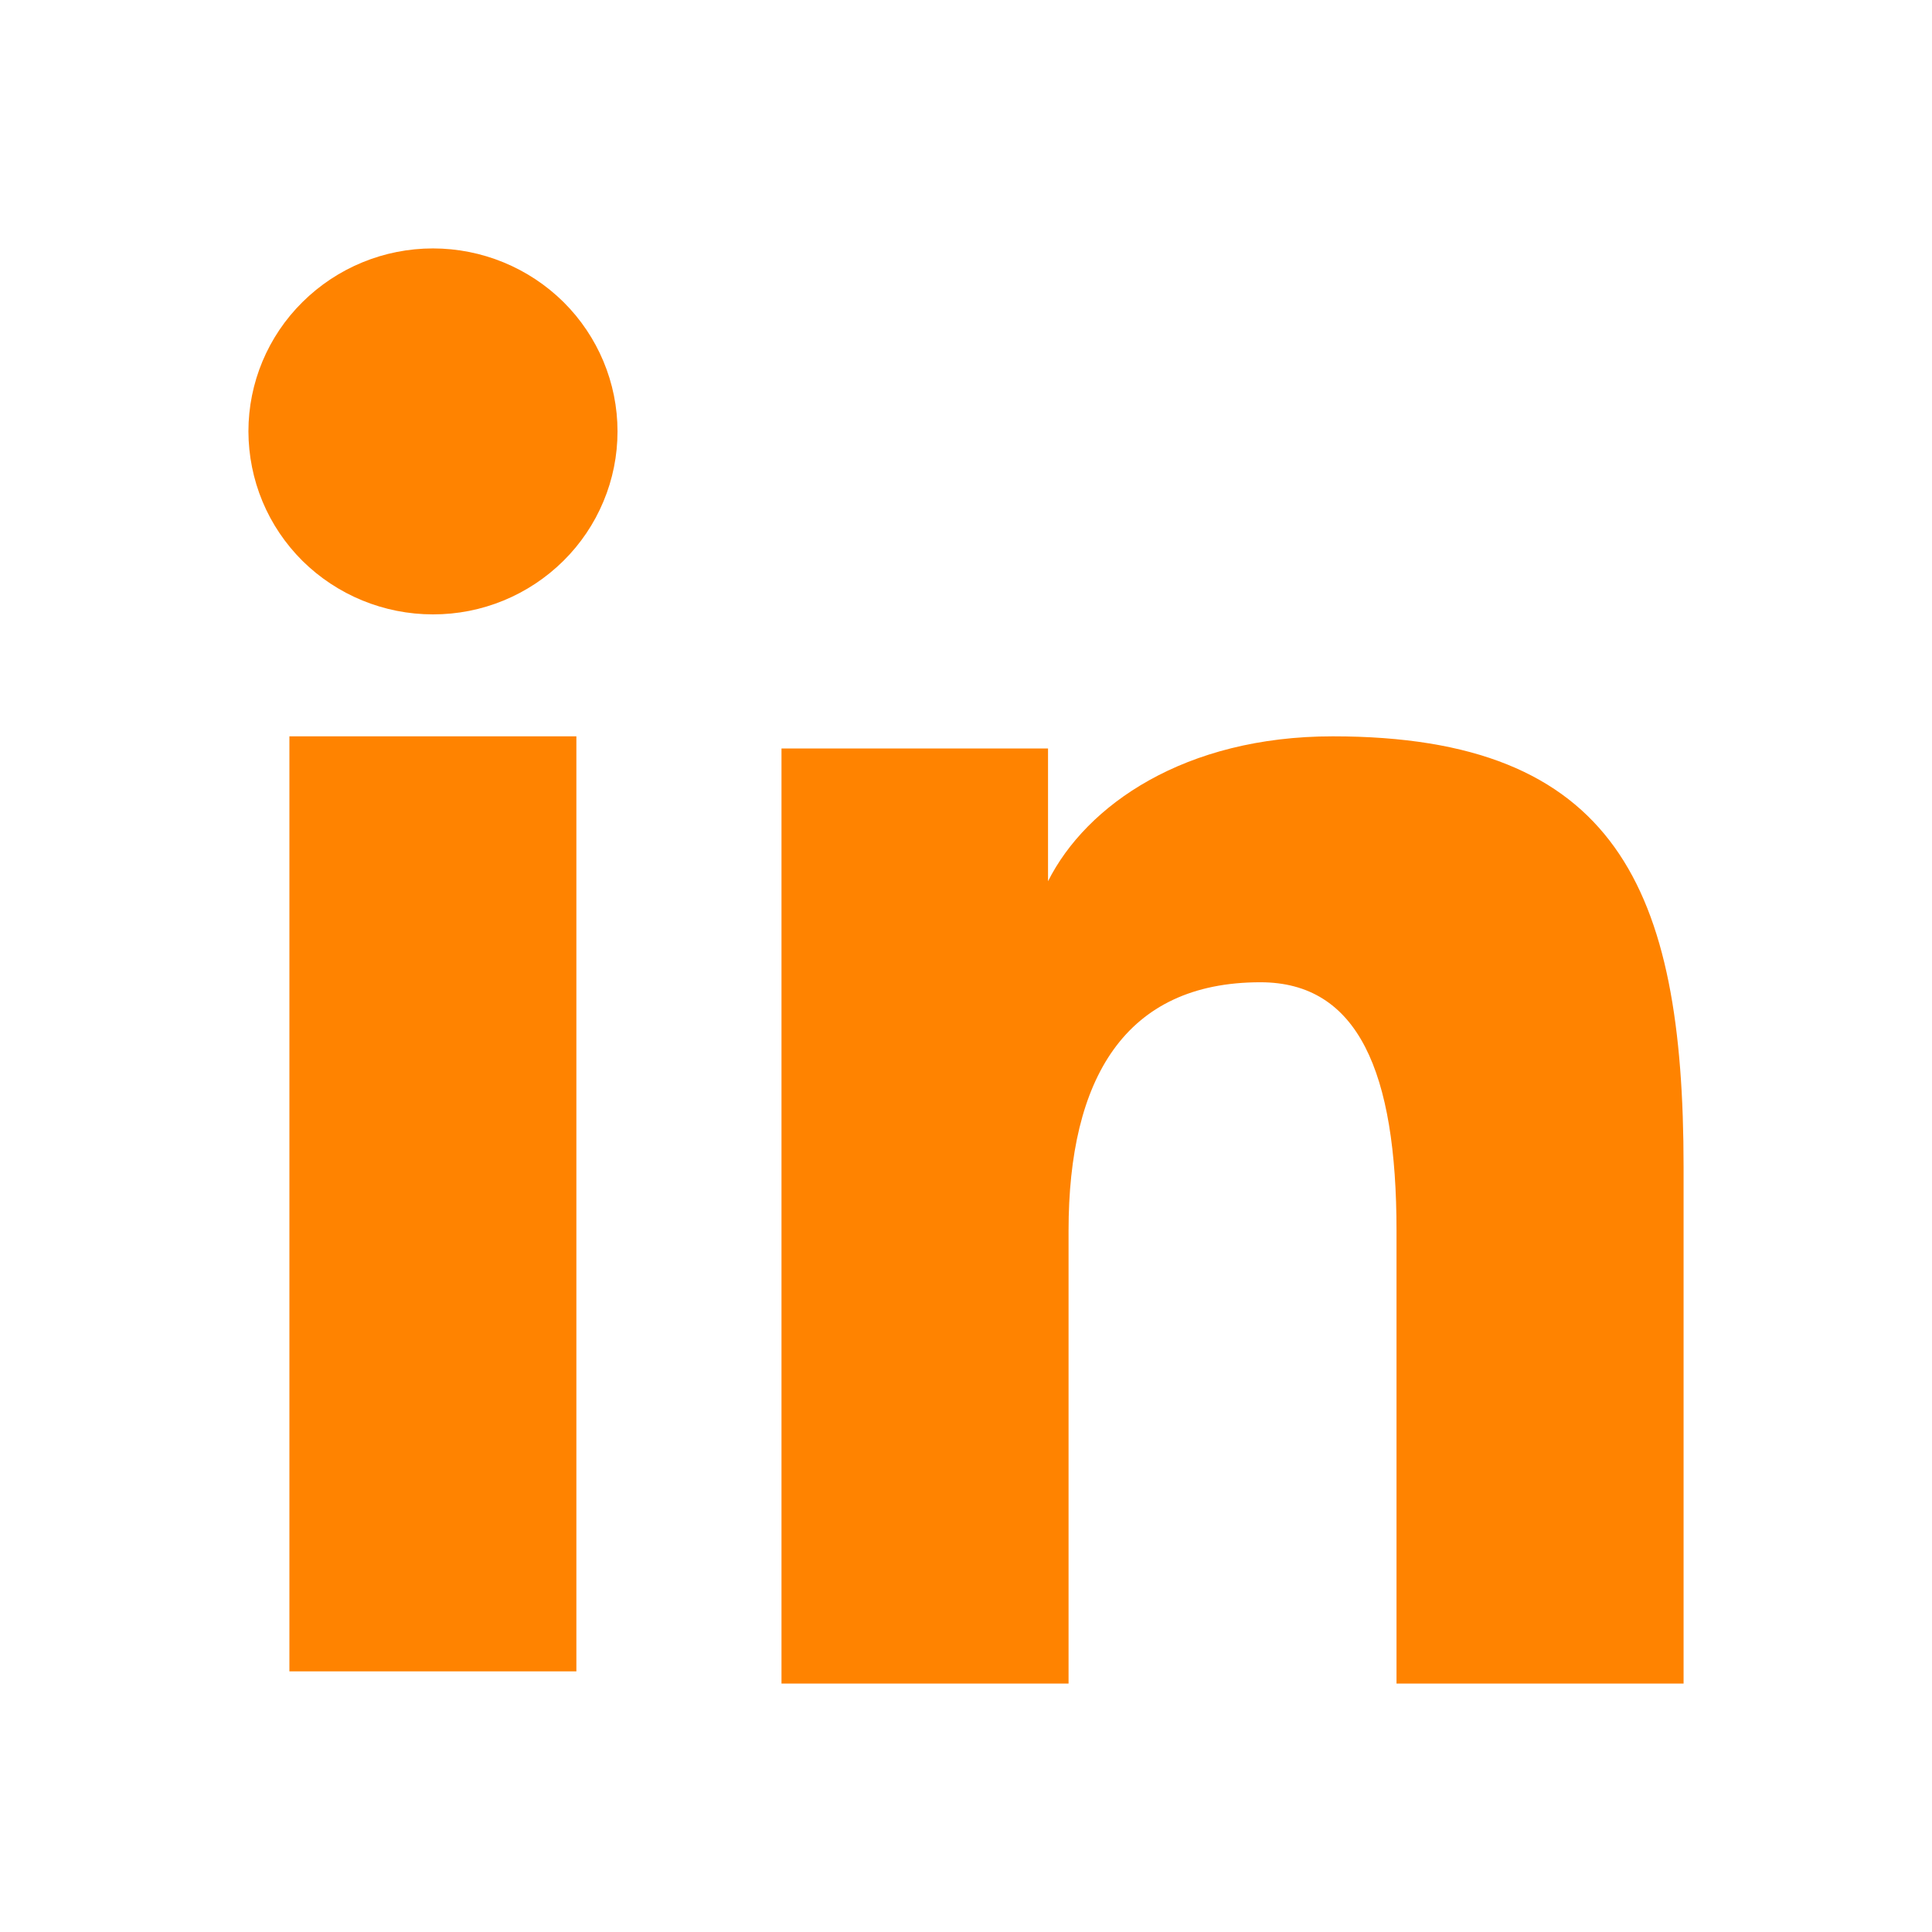
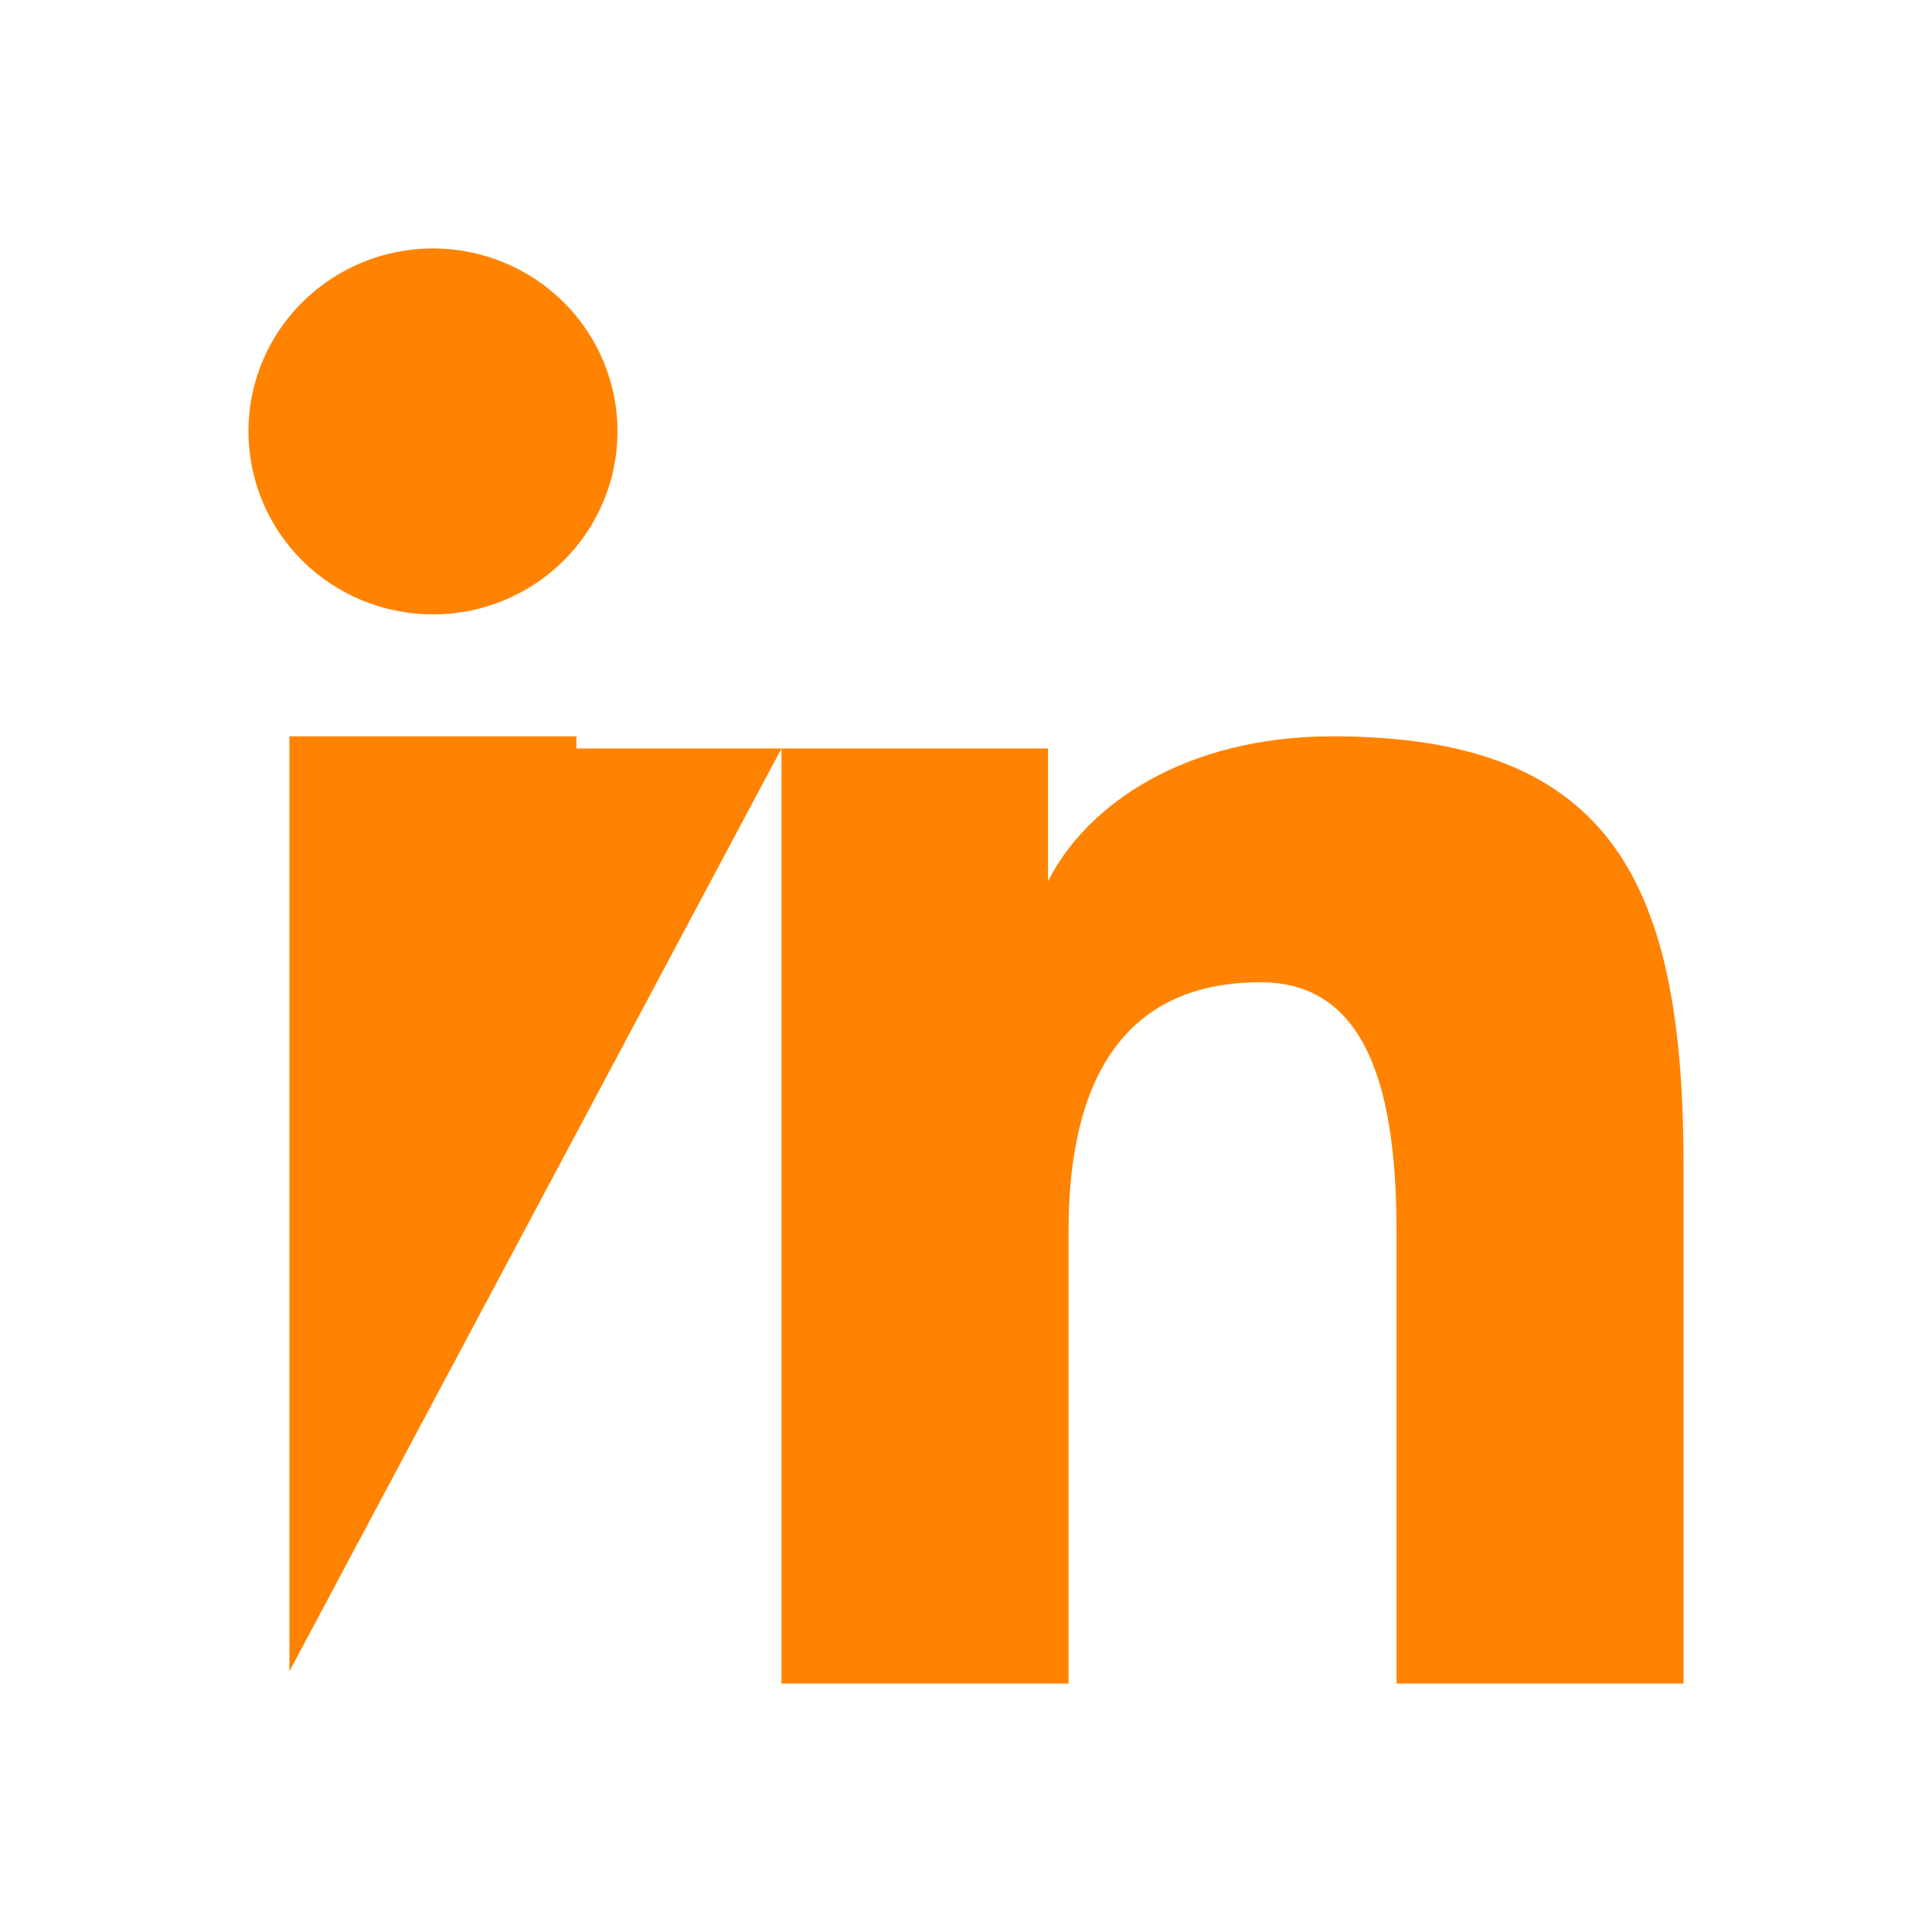
<svg xmlns="http://www.w3.org/2000/svg" width="24" height="24" viewBox="0 0 24 24" fill="none">
-   <path fill-rule="evenodd" clip-rule="evenodd" d="M9.708 9.298H13.019V10.947C13.496 9.999 14.719 9.147 16.556 9.147C20.078 9.147 20.914 11.035 20.914 14.498V20.914H17.348V15.287C17.348 13.315 16.871 12.202 15.657 12.202C13.973 12.202 13.274 13.401 13.274 15.287V20.914H9.708V9.298ZM3.595 20.762H7.16V9.147H3.595V20.762ZM7.671 5.359C7.671 5.658 7.612 5.954 7.496 6.23C7.381 6.506 7.212 6.756 7 6.966C6.568 7.394 5.985 7.634 5.377 7.632C4.771 7.632 4.188 7.393 3.757 6.967C3.545 6.756 3.376 6.506 3.261 6.23C3.146 5.954 3.087 5.658 3.086 5.359C3.086 4.756 3.327 4.178 3.758 3.752C4.189 3.325 4.771 3.086 5.378 3.086C5.986 3.086 6.569 3.326 7 3.752C7.429 4.178 7.671 4.756 7.671 5.359Z" fill="#FF8300" />
+   <path fill-rule="evenodd" clip-rule="evenodd" d="M9.708 9.298H13.019V10.947C13.496 9.999 14.719 9.147 16.556 9.147C20.078 9.147 20.914 11.035 20.914 14.498V20.914H17.348V15.287C17.348 13.315 16.871 12.202 15.657 12.202C13.973 12.202 13.274 13.401 13.274 15.287V20.914H9.708V9.298ZH7.16V9.147H3.595V20.762ZM7.671 5.359C7.671 5.658 7.612 5.954 7.496 6.23C7.381 6.506 7.212 6.756 7 6.966C6.568 7.394 5.985 7.634 5.377 7.632C4.771 7.632 4.188 7.393 3.757 6.967C3.545 6.756 3.376 6.506 3.261 6.23C3.146 5.954 3.087 5.658 3.086 5.359C3.086 4.756 3.327 4.178 3.758 3.752C4.189 3.325 4.771 3.086 5.378 3.086C5.986 3.086 6.569 3.326 7 3.752C7.429 4.178 7.671 4.756 7.671 5.359Z" fill="#FF8300" />
</svg>